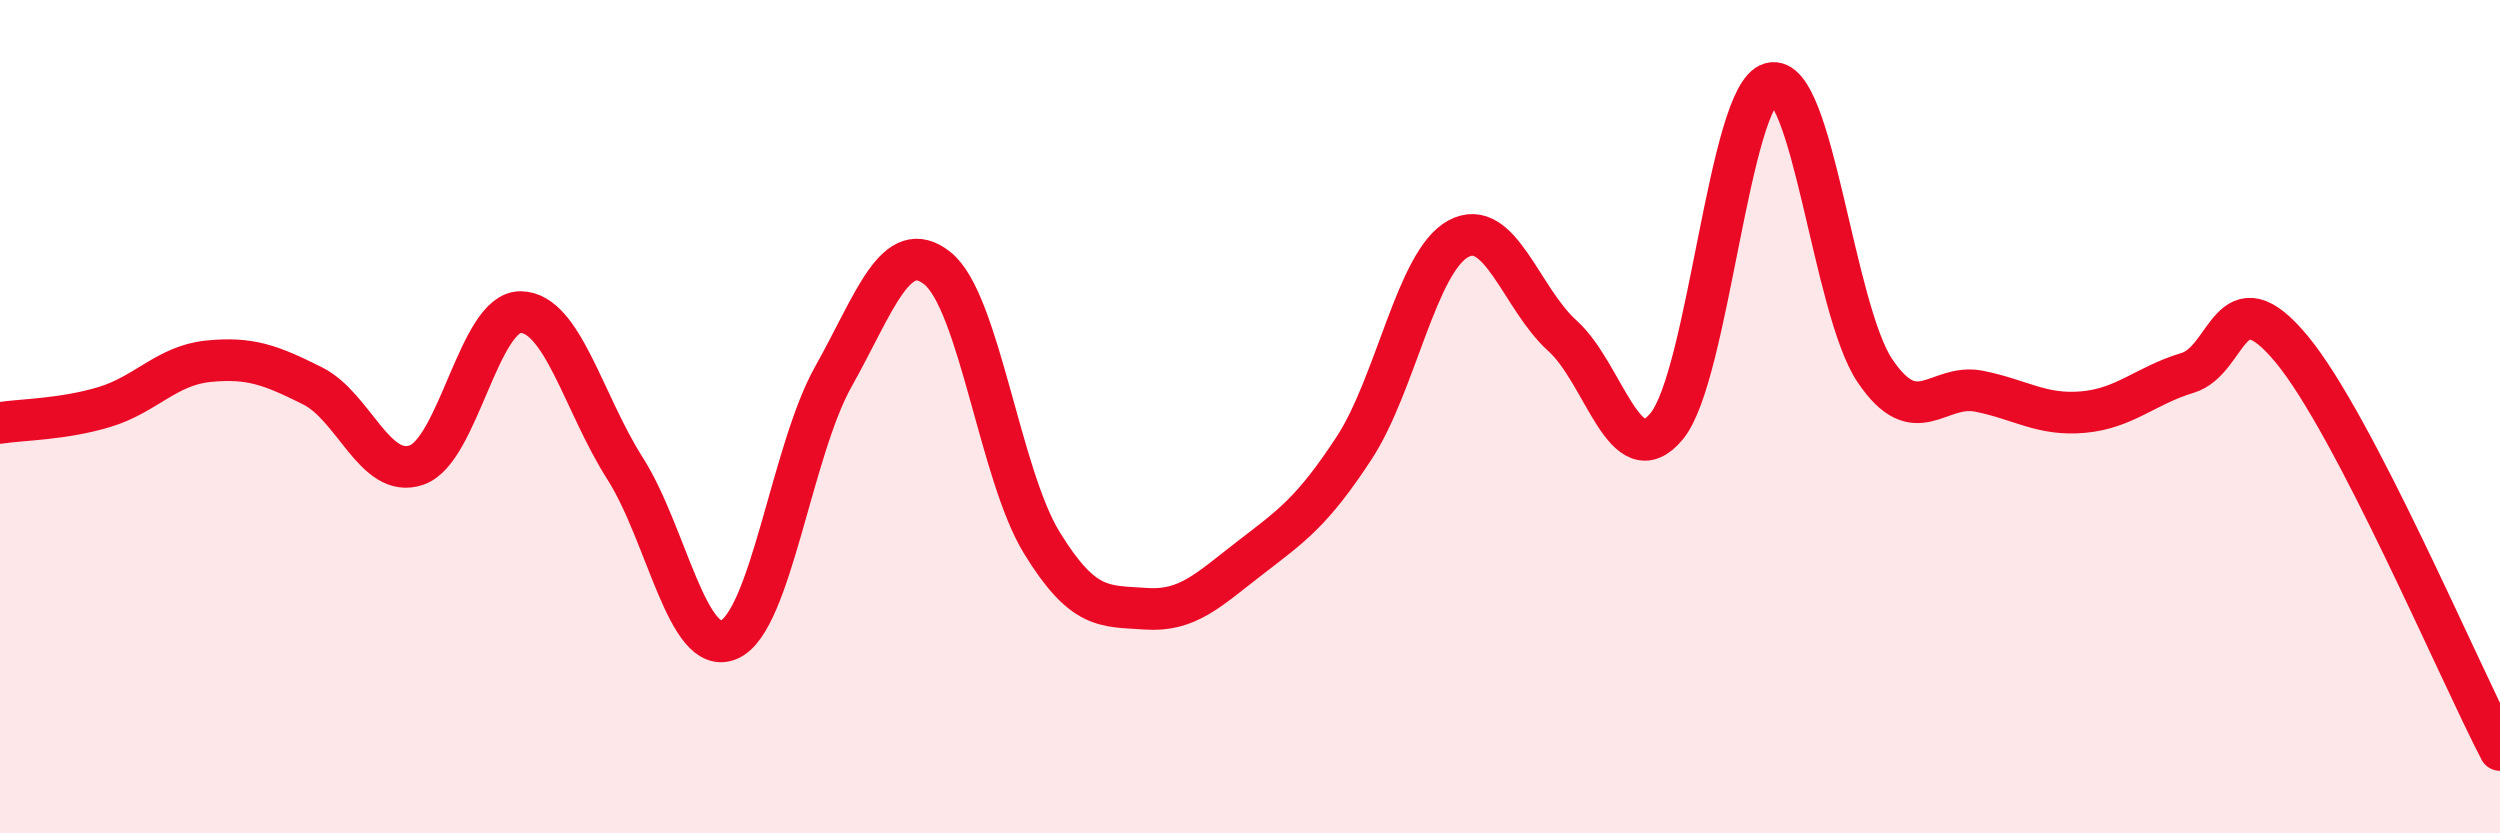
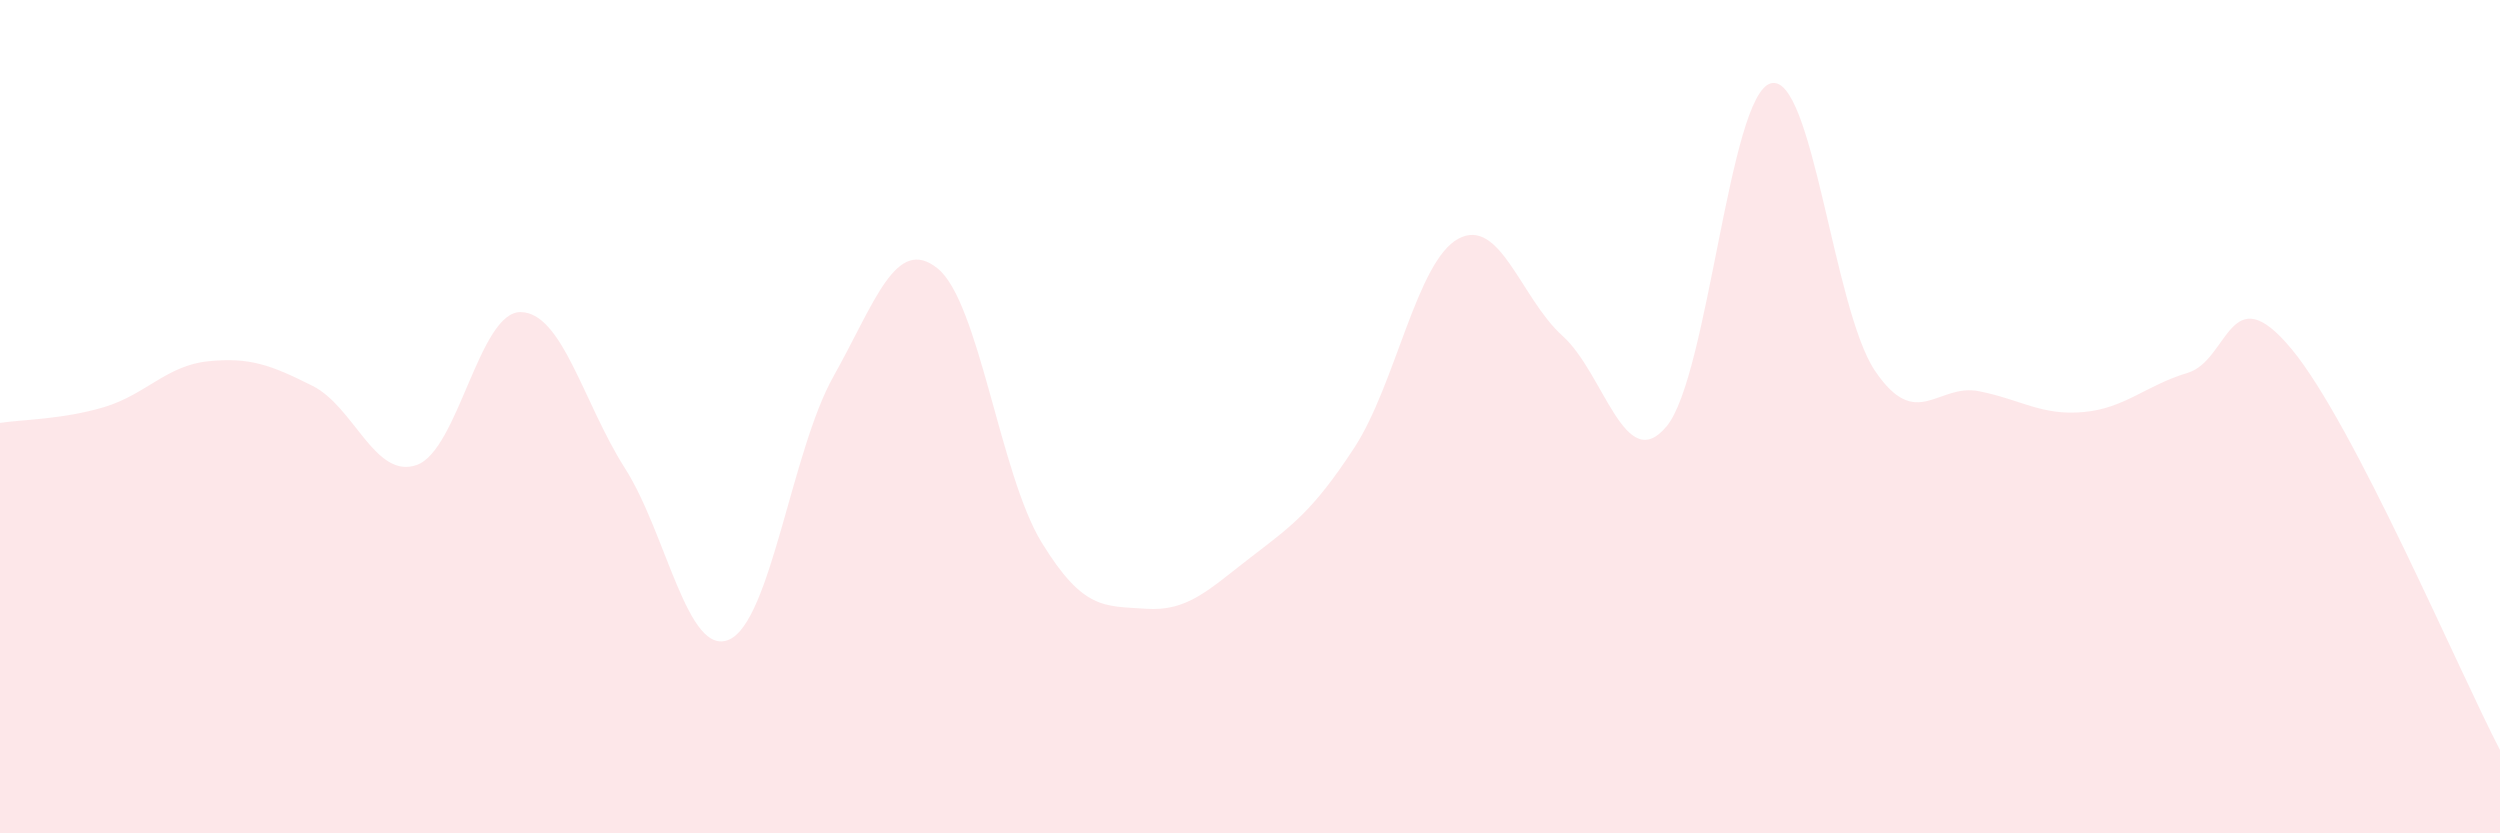
<svg xmlns="http://www.w3.org/2000/svg" width="60" height="20" viewBox="0 0 60 20">
  <path d="M 0,10.15 C 0.5,10.07 1.5,10.07 2.5,9.77 C 3.5,9.47 4,8.77 5,8.67 C 6,8.57 6.5,8.76 7.5,9.26 C 8.5,9.76 9,11.51 10,11.16 C 11,10.81 11.5,7.47 12.5,7.49 C 13.5,7.51 14,9.67 15,11.24 C 16,12.81 16.5,15.79 17.5,15.35 C 18.5,14.91 19,10.82 20,9.04 C 21,7.26 21.5,5.64 22.5,6.44 C 23.5,7.24 24,11.39 25,13.02 C 26,14.65 26.5,14.54 27.5,14.61 C 28.5,14.68 29,14.16 30,13.39 C 31,12.62 31.5,12.28 32.5,10.75 C 33.5,9.22 34,6.27 35,5.73 C 36,5.19 36.5,7.16 37.5,8.06 C 38.5,8.96 39,11.44 40,10.23 C 41,9.02 41.5,2.27 42.5,2 C 43.5,1.73 44,7.42 45,8.9 C 46,10.38 46.5,9.19 47.5,9.39 C 48.5,9.59 49,9.98 50,9.89 C 51,9.8 51.5,9.25 52.5,8.95 C 53.5,8.65 53.5,6.57 55,8.38 C 56.5,10.19 59,16.08 60,18L60 20L0 20Z" fill="#EB0A25" opacity="0.1" stroke-linecap="round" stroke-linejoin="round" />
-   <path d="M 0,10.15 C 0.5,10.07 1.5,10.07 2.5,9.77 C 3.5,9.47 4,8.77 5,8.67 C 6,8.57 6.5,8.76 7.5,9.26 C 8.5,9.76 9,11.51 10,11.16 C 11,10.81 11.5,7.47 12.5,7.49 C 13.5,7.51 14,9.67 15,11.24 C 16,12.81 16.5,15.79 17.5,15.35 C 18.5,14.91 19,10.82 20,9.04 C 21,7.26 21.5,5.64 22.5,6.44 C 23.5,7.24 24,11.39 25,13.02 C 26,14.65 26.5,14.54 27.5,14.61 C 28.5,14.68 29,14.16 30,13.39 C 31,12.62 31.5,12.28 32.5,10.75 C 33.5,9.22 34,6.27 35,5.73 C 36,5.19 36.5,7.16 37.5,8.06 C 38.5,8.96 39,11.44 40,10.23 C 41,9.02 41.5,2.27 42.5,2 C 43.5,1.73 44,7.42 45,8.9 C 46,10.38 46.5,9.19 47.5,9.39 C 48.5,9.59 49,9.98 50,9.89 C 51,9.8 51.5,9.25 52.5,8.95 C 53.5,8.65 53.5,6.57 55,8.38 C 56.5,10.19 59,16.08 60,18" stroke="#EB0A25" stroke-width="1" fill="none" stroke-linecap="round" stroke-linejoin="round" />
</svg>